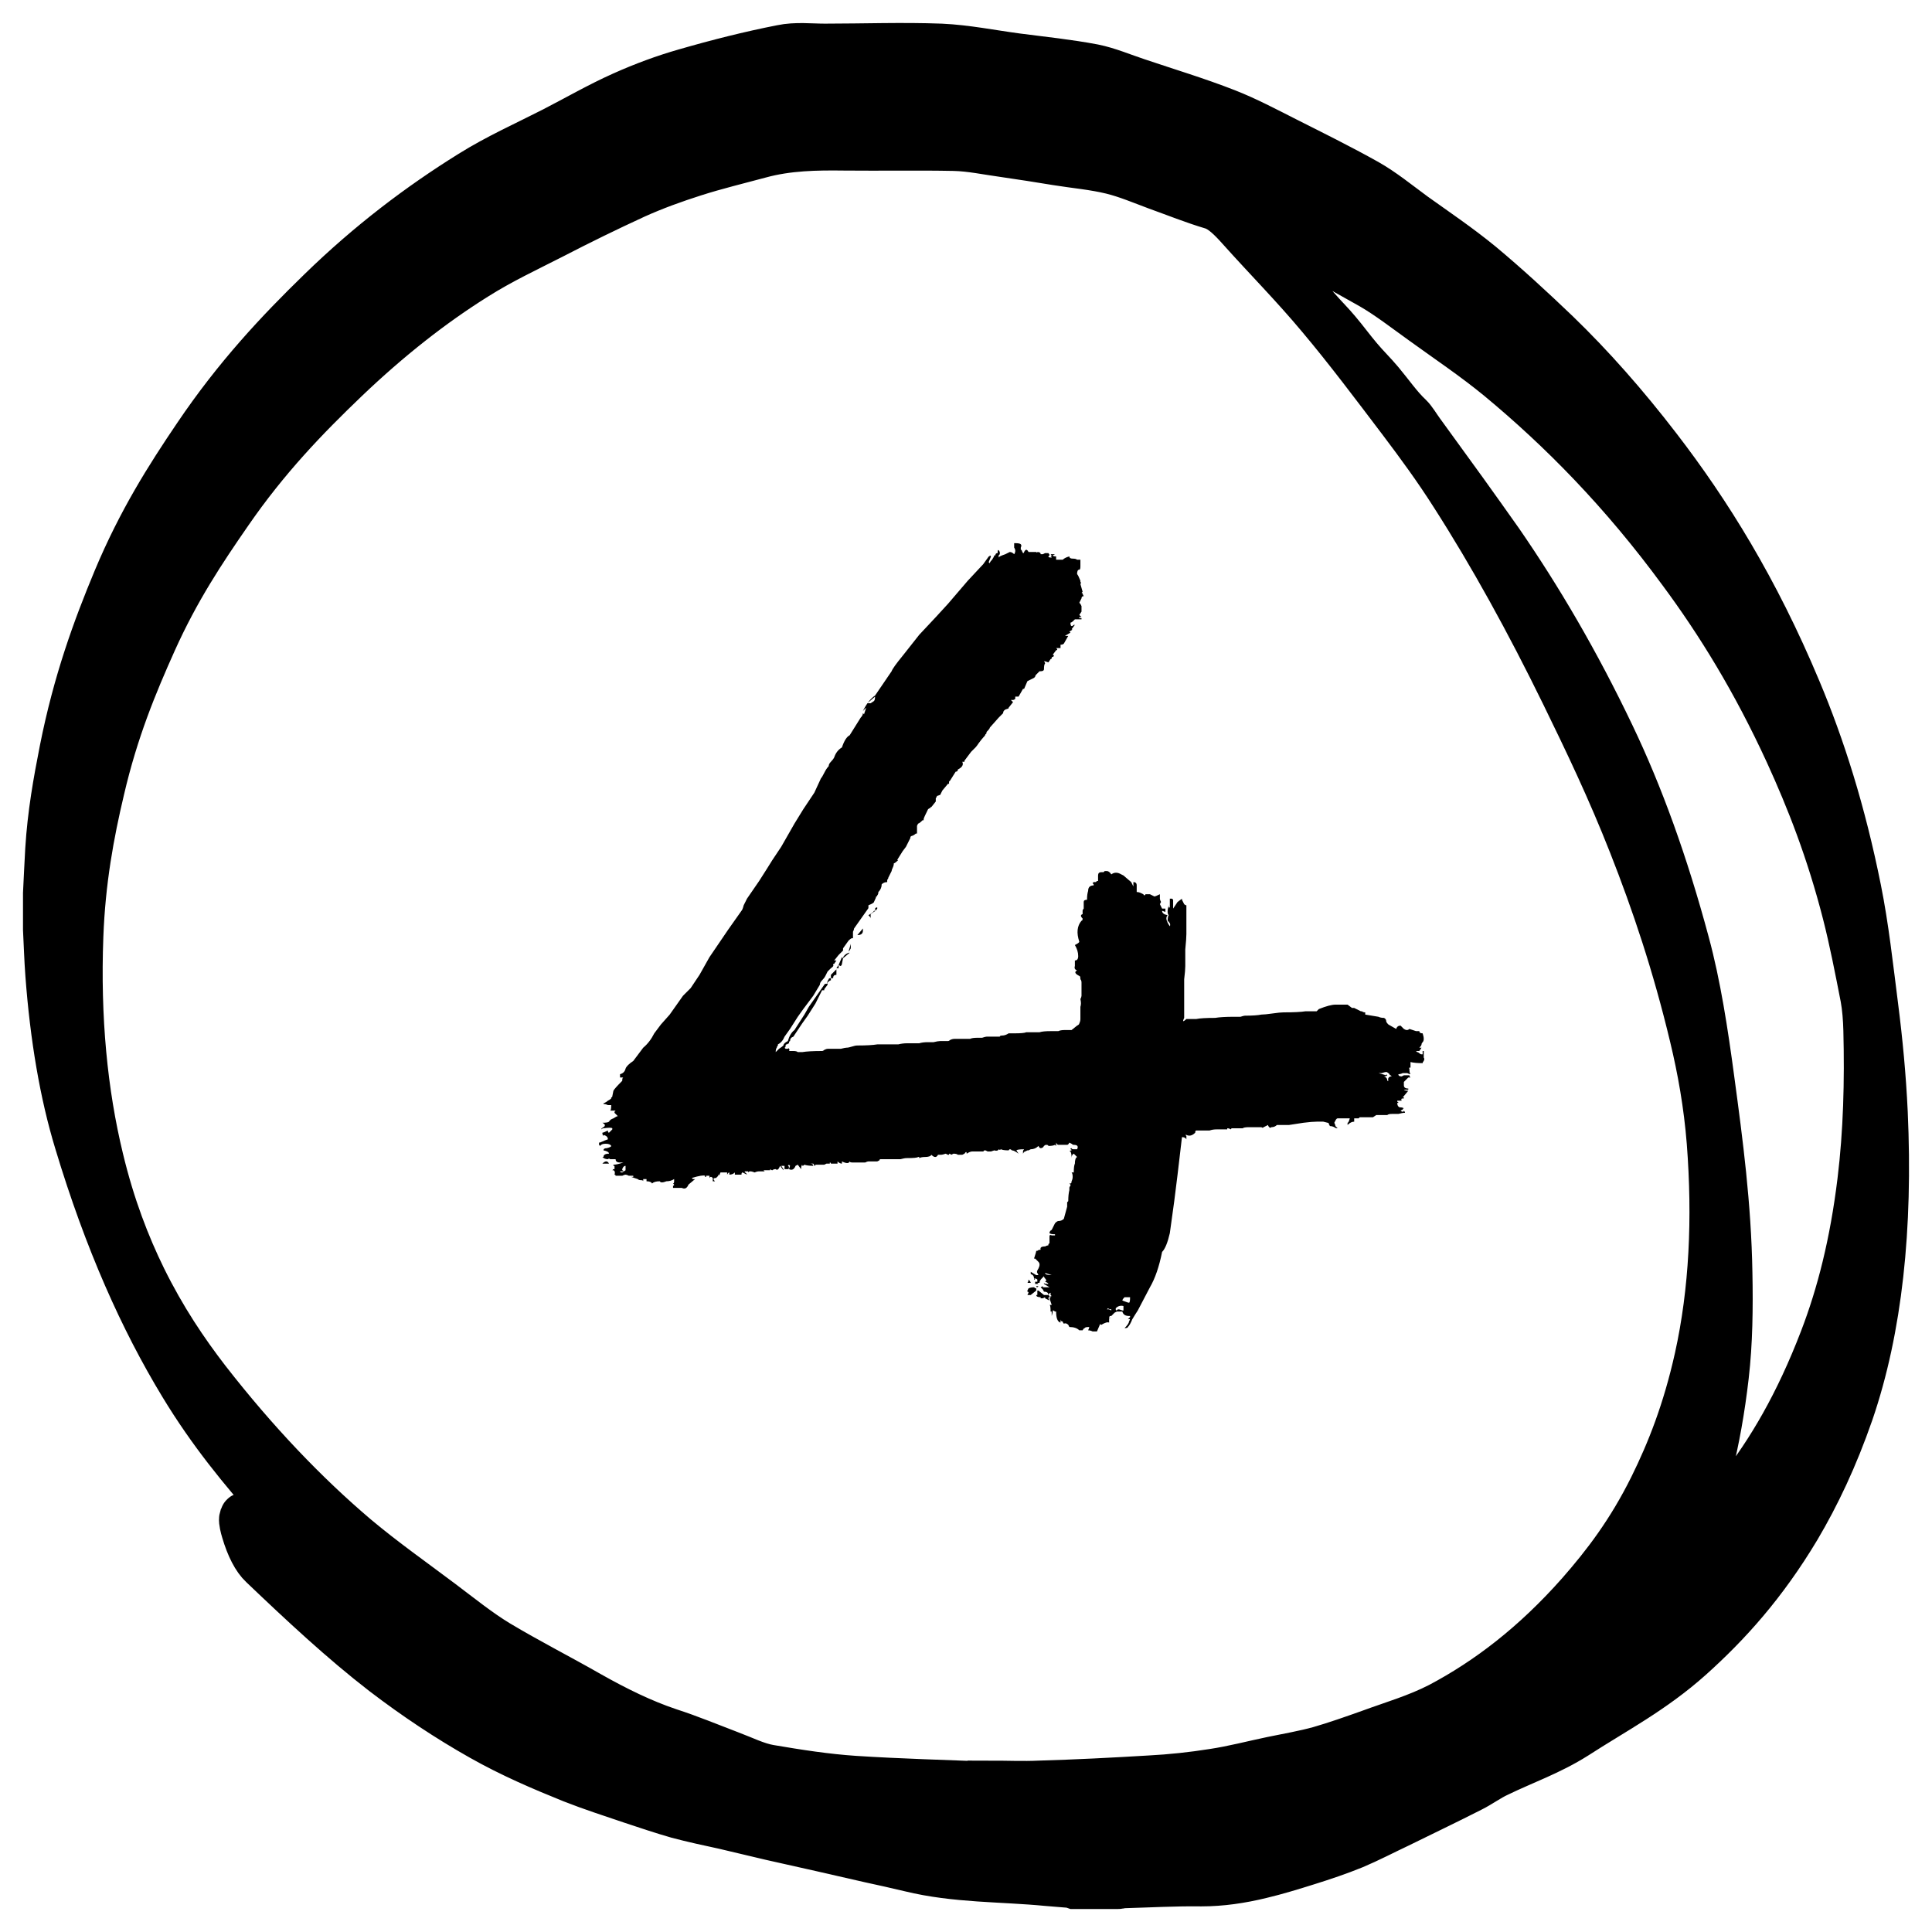
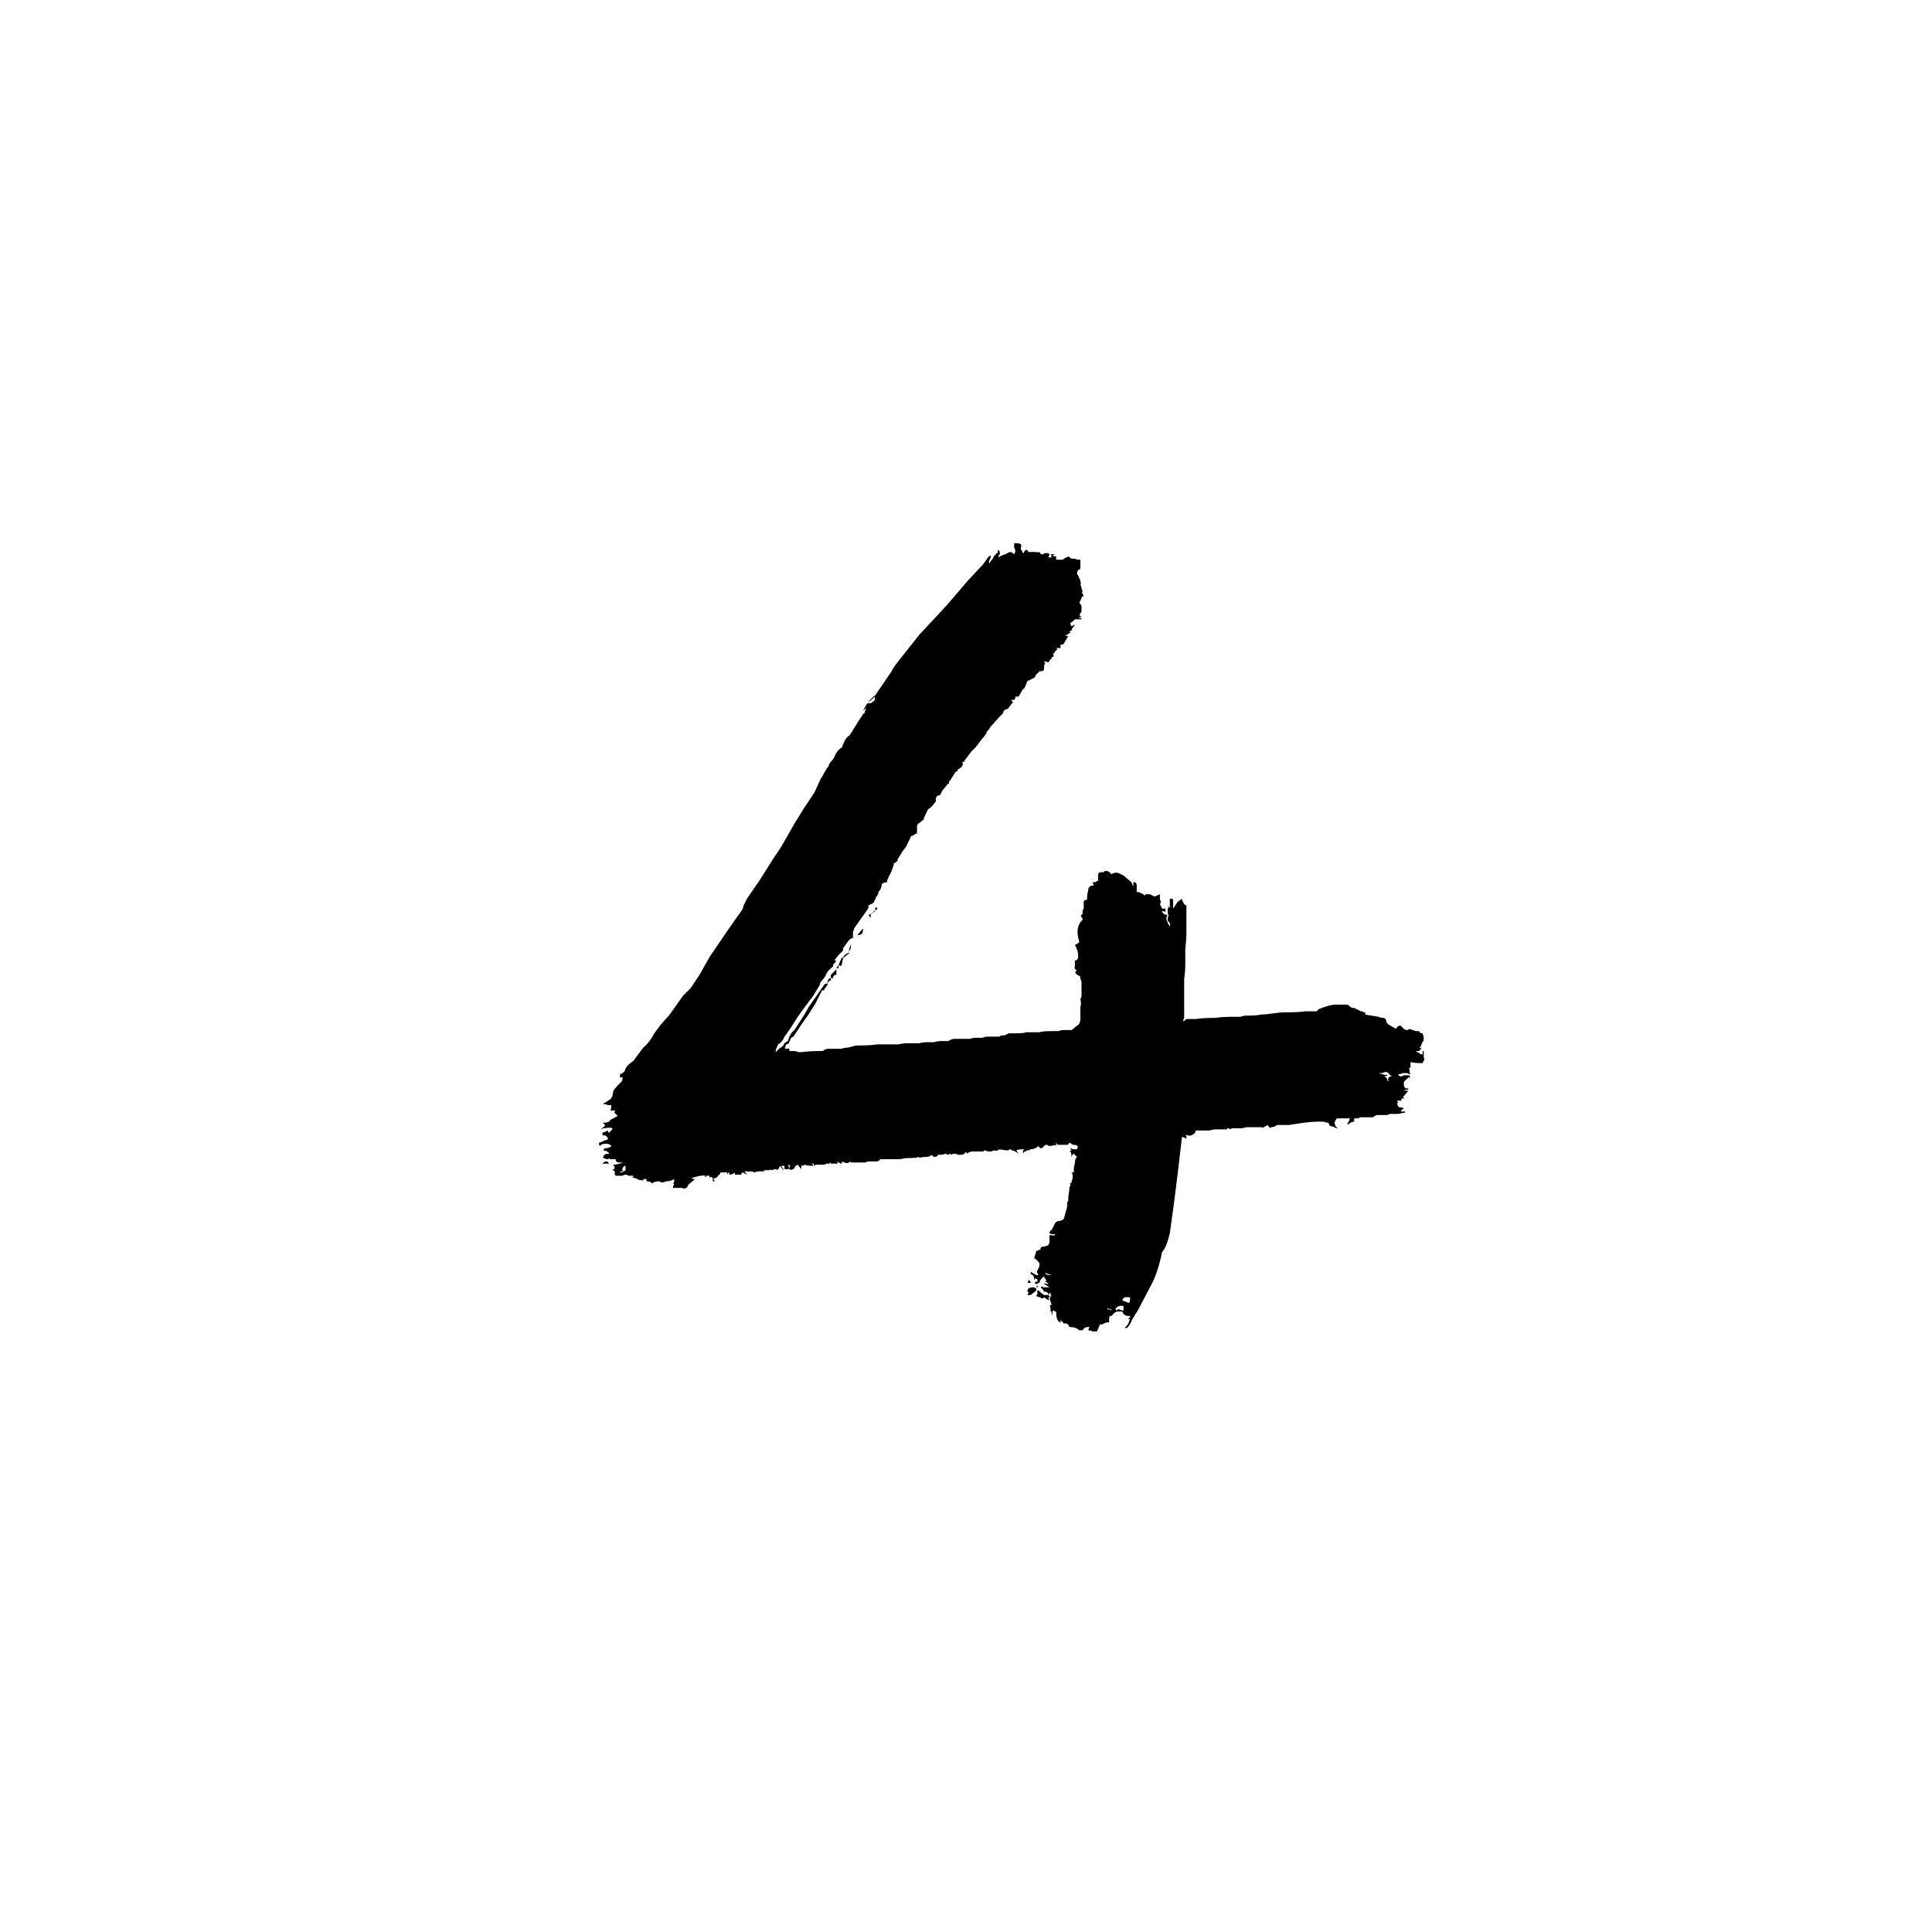
<svg xmlns="http://www.w3.org/2000/svg" width="42" height="42" viewBox="0 0 42 42" fill="none">
  <mask id="path-1-outside-1" maskUnits="userSpaceOnUse" x="0" y="0" width="42" height="42" fill="black">
    <rect fill="white" x="0" width="42" height="42" />
    <path d="M1.051 21.189C1.153 22.552 1.361 23.777 1.68 24.825C2.328 26.978 3.1 28.695 3.957 30.107C4.591 31.155 5.265 31.961 5.944 32.735C6.868 33.784 7.812 34.688 8.771 35.444C9.095 35.703 9.422 35.928 9.748 36.178C9.768 36.191 9.786 36.215 9.802 36.251C9.706 36.202 9.611 36.162 9.517 36.106C8.618 35.598 7.722 35.041 6.84 34.324C6.347 33.92 5.862 33.445 5.372 33.009C5.335 32.977 5.287 32.88 5.262 33.017C5.253 33.074 5.287 33.211 5.31 33.284C5.412 33.632 5.547 33.892 5.699 34.033C6.57 34.864 7.443 35.678 8.331 36.364C9.035 36.902 9.744 37.372 10.459 37.775C11.115 38.146 11.775 38.428 12.434 38.694C12.863 38.863 13.291 39 13.72 39.146C14.058 39.258 14.393 39.371 14.731 39.468C15.067 39.557 15.405 39.63 15.74 39.702L16.761 39.944L17.84 40.186L18.894 40.427C19.192 40.491 19.49 40.558 19.788 40.629C20.78 40.871 21.772 40.839 22.764 40.935C22.933 40.952 23.102 40.96 23.271 40.976C23.296 40.976 23.322 40.992 23.347 41H24.308C24.345 41 24.373 40.984 24.404 40.984C24.976 40.968 25.548 40.935 26.117 40.943C26.552 40.943 26.983 40.879 27.414 40.774C27.752 40.694 28.09 40.589 28.426 40.484C28.761 40.379 29.099 40.266 29.435 40.129C29.759 39.992 30.083 39.823 30.407 39.67C30.931 39.412 31.455 39.162 31.98 38.895C32.174 38.799 32.369 38.654 32.563 38.565C33.127 38.291 33.696 38.097 34.257 37.742C35.091 37.202 35.934 36.767 36.754 36.033C37.563 35.307 38.346 34.444 39.079 33.219C39.499 32.509 39.888 31.695 40.232 30.703C40.855 28.881 41.086 26.696 40.973 24.188C40.936 23.398 40.863 22.632 40.767 21.882C40.657 21.019 40.561 20.14 40.398 19.334C40.06 17.648 39.609 16.23 39.09 14.996C38.172 12.803 37.137 11.142 36.052 9.731C35.333 8.795 34.597 7.963 33.848 7.239C33.301 6.715 32.749 6.207 32.197 5.747C31.715 5.352 31.224 5.022 30.739 4.675C30.399 4.425 30.063 4.151 29.719 3.957C29.13 3.627 28.541 3.337 27.949 3.038C27.521 2.821 27.093 2.595 26.661 2.426C26.019 2.175 25.373 1.982 24.728 1.764C24.41 1.659 24.091 1.522 23.773 1.458C23.218 1.353 22.662 1.296 22.107 1.224C21.557 1.151 21.008 1.039 20.458 1.014C19.616 0.982 18.773 1.014 17.933 1.014C17.62 1.014 17.305 0.974 16.992 1.039C16.293 1.176 15.594 1.353 14.895 1.555C14.44 1.685 13.987 1.852 13.536 2.054C13.029 2.28 12.527 2.57 12.023 2.829C11.425 3.135 10.822 3.401 10.228 3.772C9.126 4.458 8.035 5.28 6.967 6.32C6.045 7.215 5.132 8.191 4.267 9.473C3.655 10.376 3.052 11.327 2.522 12.593C2.071 13.674 1.651 14.827 1.358 16.302C1.223 16.987 1.096 17.689 1.048 18.471C1.029 18.786 1.017 19.108 1 19.423V20.205C1.017 20.527 1.026 20.858 1.051 21.189ZM26.909 4.724C27.081 4.796 27.256 4.844 27.428 4.933C28.22 5.352 29.012 5.772 29.804 6.223C30.182 6.441 30.553 6.731 30.925 6.997C31.481 7.4 32.039 7.771 32.589 8.223C33.941 9.344 35.269 10.69 36.542 12.424C37.36 13.528 38.143 14.795 38.865 16.367C39.33 17.383 39.767 18.495 40.116 19.858C40.263 20.431 40.387 21.068 40.508 21.689C40.547 21.898 40.567 22.156 40.573 22.398C40.601 23.511 40.573 24.607 40.443 25.672C40.277 27.035 39.992 28.147 39.62 29.115C39.082 30.518 38.465 31.566 37.802 32.404C37.399 32.912 36.985 33.34 36.574 33.808C36.547 33.843 36.518 33.854 36.489 33.84C36.531 33.743 36.576 33.646 36.619 33.542C37.036 32.574 37.349 31.381 37.518 29.913C37.602 29.187 37.611 28.43 37.596 27.672C37.571 26.196 37.391 24.841 37.208 23.487C37.067 22.431 36.909 21.406 36.664 20.503C36.199 18.769 35.657 17.278 35.04 15.988C34.274 14.383 33.462 13.005 32.617 11.779C32.357 11.408 32.095 11.045 31.836 10.682L30.889 9.376C30.807 9.263 30.728 9.126 30.644 9.045C30.427 8.844 30.227 8.553 30.018 8.304C29.863 8.118 29.702 7.965 29.547 7.779C29.39 7.594 29.237 7.384 29.08 7.199C28.939 7.03 28.798 6.893 28.657 6.731L28.158 6.175C28.045 6.046 27.93 5.925 27.814 5.804C27.656 5.635 27.496 5.473 27.338 5.288C27.191 5.143 27.05 4.949 26.909 4.772L26.909 4.724ZM1.747 20.35C1.792 19.149 1.978 18.133 2.21 17.157C2.511 15.867 2.92 14.883 3.343 13.94C3.847 12.819 4.411 11.972 4.98 11.15C5.797 9.964 6.654 9.078 7.522 8.247C8.449 7.362 9.391 6.619 10.346 6.022C10.896 5.675 11.451 5.417 12.003 5.135C12.602 4.825 13.201 4.532 13.801 4.256C14.23 4.062 14.658 3.909 15.086 3.772C15.563 3.619 16.039 3.506 16.515 3.377C17.13 3.208 17.747 3.2 18.364 3.208C19.156 3.216 19.948 3.2 20.74 3.216C21.104 3.224 21.467 3.304 21.831 3.353C22.211 3.408 22.592 3.467 22.972 3.53C23.372 3.595 23.773 3.627 24.17 3.724C24.494 3.804 24.818 3.941 25.142 4.062C25.546 4.207 25.948 4.369 26.352 4.489C26.563 4.554 26.76 4.755 26.955 4.973C27.532 5.618 28.118 6.207 28.691 6.893C29.288 7.602 29.874 8.384 30.461 9.158C30.844 9.666 31.224 10.182 31.593 10.763C32.425 12.061 33.225 13.512 33.998 15.093C34.502 16.125 35.004 17.174 35.469 18.358C35.965 19.617 36.421 20.971 36.796 22.543C36.965 23.244 37.103 24.011 37.168 24.833C37.295 26.486 37.224 28.058 36.901 29.518C36.644 30.671 36.297 31.55 35.914 32.324C35.426 33.308 34.888 34.009 34.336 34.638C33.352 35.751 32.335 36.525 31.298 37.073C30.796 37.331 30.286 37.476 29.781 37.662C29.418 37.791 29.054 37.92 28.691 38.025C28.347 38.121 28 38.178 27.656 38.25C27.228 38.339 26.802 38.452 26.374 38.516C25.915 38.589 25.452 38.638 24.993 38.662C24.195 38.71 23.395 38.751 22.597 38.774C22.242 38.791 21.887 38.774 21.532 38.774V38.799C20.549 38.758 19.562 38.734 18.578 38.67C17.961 38.629 17.347 38.533 16.73 38.428C16.445 38.379 16.163 38.235 15.878 38.129C15.433 37.96 14.988 37.774 14.54 37.63C13.962 37.436 13.39 37.154 12.818 36.831C12.155 36.452 11.488 36.114 10.828 35.719C10.414 35.469 10.005 35.138 9.597 34.831C8.976 34.364 8.354 33.928 7.739 33.413C6.637 32.477 5.558 31.348 4.509 30.001C4.025 29.373 3.551 28.671 3.117 27.792C2.762 27.067 2.435 26.228 2.187 25.196C1.837 23.753 1.68 22.132 1.747 20.35H1.747Z" />
  </mask>
-   <path d="M1.051 21.189C1.153 22.552 1.361 23.777 1.68 24.825C2.328 26.978 3.1 28.695 3.957 30.107C4.591 31.155 5.265 31.961 5.944 32.735C6.868 33.784 7.812 34.688 8.771 35.444C9.095 35.703 9.422 35.928 9.748 36.178C9.768 36.191 9.786 36.215 9.802 36.251C9.706 36.202 9.611 36.162 9.517 36.106C8.618 35.598 7.722 35.041 6.84 34.324C6.347 33.92 5.862 33.445 5.372 33.009C5.335 32.977 5.287 32.88 5.262 33.017C5.253 33.074 5.287 33.211 5.31 33.284C5.412 33.632 5.547 33.892 5.699 34.033C6.57 34.864 7.443 35.678 8.331 36.364C9.035 36.902 9.744 37.372 10.459 37.775C11.115 38.146 11.775 38.428 12.434 38.694C12.863 38.863 13.291 39 13.72 39.146C14.058 39.258 14.393 39.371 14.731 39.468C15.067 39.557 15.405 39.63 15.74 39.702L16.761 39.944L17.84 40.186L18.894 40.427C19.192 40.491 19.49 40.558 19.788 40.629C20.78 40.871 21.772 40.839 22.764 40.935C22.933 40.952 23.102 40.96 23.271 40.976C23.296 40.976 23.322 40.992 23.347 41H24.308C24.345 41 24.373 40.984 24.404 40.984C24.976 40.968 25.548 40.935 26.117 40.943C26.552 40.943 26.983 40.879 27.414 40.774C27.752 40.694 28.09 40.589 28.426 40.484C28.761 40.379 29.099 40.266 29.435 40.129C29.759 39.992 30.083 39.823 30.407 39.67C30.931 39.412 31.455 39.162 31.98 38.895C32.174 38.799 32.369 38.654 32.563 38.565C33.127 38.291 33.696 38.097 34.257 37.742C35.091 37.202 35.934 36.767 36.754 36.033C37.563 35.307 38.346 34.444 39.079 33.219C39.499 32.509 39.888 31.695 40.232 30.703C40.855 28.881 41.086 26.696 40.973 24.188C40.936 23.398 40.863 22.632 40.767 21.882C40.657 21.019 40.561 20.14 40.398 19.334C40.06 17.648 39.609 16.23 39.09 14.996C38.172 12.803 37.137 11.142 36.052 9.731C35.333 8.795 34.597 7.963 33.848 7.239C33.301 6.715 32.749 6.207 32.197 5.747C31.715 5.352 31.224 5.022 30.739 4.675C30.399 4.425 30.063 4.151 29.719 3.957C29.13 3.627 28.541 3.337 27.949 3.038C27.521 2.821 27.093 2.595 26.661 2.426C26.019 2.175 25.373 1.982 24.728 1.764C24.41 1.659 24.091 1.522 23.773 1.458C23.218 1.353 22.662 1.296 22.107 1.224C21.557 1.151 21.008 1.039 20.458 1.014C19.616 0.982 18.773 1.014 17.933 1.014C17.62 1.014 17.305 0.974 16.992 1.039C16.293 1.176 15.594 1.353 14.895 1.555C14.44 1.685 13.987 1.852 13.536 2.054C13.029 2.28 12.527 2.57 12.023 2.829C11.425 3.135 10.822 3.401 10.228 3.772C9.126 4.458 8.035 5.28 6.967 6.32C6.045 7.215 5.132 8.191 4.267 9.473C3.655 10.376 3.052 11.327 2.522 12.593C2.071 13.674 1.651 14.827 1.358 16.302C1.223 16.987 1.096 17.689 1.048 18.471C1.029 18.786 1.017 19.108 1 19.423V20.205C1.017 20.527 1.026 20.858 1.051 21.189ZM26.909 4.724C27.081 4.796 27.256 4.844 27.428 4.933C28.22 5.352 29.012 5.772 29.804 6.223C30.182 6.441 30.553 6.731 30.925 6.997C31.481 7.4 32.039 7.771 32.589 8.223C33.941 9.344 35.269 10.69 36.542 12.424C37.36 13.528 38.143 14.795 38.865 16.367C39.33 17.383 39.767 18.495 40.116 19.858C40.263 20.431 40.387 21.068 40.508 21.689C40.547 21.898 40.567 22.156 40.573 22.398C40.601 23.511 40.573 24.607 40.443 25.672C40.277 27.035 39.992 28.147 39.62 29.115C39.082 30.518 38.465 31.566 37.802 32.404C37.399 32.912 36.985 33.34 36.574 33.808C36.547 33.843 36.518 33.854 36.489 33.84C36.531 33.743 36.576 33.646 36.619 33.542C37.036 32.574 37.349 31.381 37.518 29.913C37.602 29.187 37.611 28.43 37.596 27.672C37.571 26.196 37.391 24.841 37.208 23.487C37.067 22.431 36.909 21.406 36.664 20.503C36.199 18.769 35.657 17.278 35.04 15.988C34.274 14.383 33.462 13.005 32.617 11.779C32.357 11.408 32.095 11.045 31.836 10.682L30.889 9.376C30.807 9.263 30.728 9.126 30.644 9.045C30.427 8.844 30.227 8.553 30.018 8.304C29.863 8.118 29.702 7.965 29.547 7.779C29.39 7.594 29.237 7.384 29.08 7.199C28.939 7.03 28.798 6.893 28.657 6.731L28.158 6.175C28.045 6.046 27.93 5.925 27.814 5.804C27.656 5.635 27.496 5.473 27.338 5.288C27.191 5.143 27.05 4.949 26.909 4.772L26.909 4.724ZM1.747 20.35C1.792 19.149 1.978 18.133 2.21 17.157C2.511 15.867 2.92 14.883 3.343 13.94C3.847 12.819 4.411 11.972 4.98 11.15C5.797 9.964 6.654 9.078 7.522 8.247C8.449 7.362 9.391 6.619 10.346 6.022C10.896 5.675 11.451 5.417 12.003 5.135C12.602 4.825 13.201 4.532 13.801 4.256C14.23 4.062 14.658 3.909 15.086 3.772C15.563 3.619 16.039 3.506 16.515 3.377C17.13 3.208 17.747 3.2 18.364 3.208C19.156 3.216 19.948 3.2 20.74 3.216C21.104 3.224 21.467 3.304 21.831 3.353C22.211 3.408 22.592 3.467 22.972 3.53C23.372 3.595 23.773 3.627 24.17 3.724C24.494 3.804 24.818 3.941 25.142 4.062C25.546 4.207 25.948 4.369 26.352 4.489C26.563 4.554 26.76 4.755 26.955 4.973C27.532 5.618 28.118 6.207 28.691 6.893C29.288 7.602 29.874 8.384 30.461 9.158C30.844 9.666 31.224 10.182 31.593 10.763C32.425 12.061 33.225 13.512 33.998 15.093C34.502 16.125 35.004 17.174 35.469 18.358C35.965 19.617 36.421 20.971 36.796 22.543C36.965 23.244 37.103 24.011 37.168 24.833C37.295 26.486 37.224 28.058 36.901 29.518C36.644 30.671 36.297 31.55 35.914 32.324C35.426 33.308 34.888 34.009 34.336 34.638C33.352 35.751 32.335 36.525 31.298 37.073C30.796 37.331 30.286 37.476 29.781 37.662C29.418 37.791 29.054 37.92 28.691 38.025C28.347 38.121 28 38.178 27.656 38.25C27.228 38.339 26.802 38.452 26.374 38.516C25.915 38.589 25.452 38.638 24.993 38.662C24.195 38.71 23.395 38.751 22.597 38.774C22.242 38.791 21.887 38.774 21.532 38.774V38.799C20.549 38.758 19.562 38.734 18.578 38.67C17.961 38.629 17.347 38.533 16.73 38.428C16.445 38.379 16.163 38.235 15.878 38.129C15.433 37.96 14.988 37.774 14.54 37.63C13.962 37.436 13.39 37.154 12.818 36.831C12.155 36.452 11.488 36.114 10.828 35.719C10.414 35.469 10.005 35.138 9.597 34.831C8.976 34.364 8.354 33.928 7.739 33.413C6.637 32.477 5.558 31.348 4.509 30.001C4.025 29.373 3.551 28.671 3.117 27.792C2.762 27.067 2.435 26.228 2.187 25.196C1.837 23.753 1.68 22.132 1.747 20.35H1.747Z" fill="black" />
-   <path d="M1.051 21.189C1.153 22.552 1.361 23.777 1.68 24.825C2.328 26.978 3.1 28.695 3.957 30.107C4.591 31.155 5.265 31.961 5.944 32.735C6.868 33.784 7.812 34.688 8.771 35.444C9.095 35.703 9.422 35.928 9.748 36.178C9.768 36.191 9.786 36.215 9.802 36.251C9.706 36.202 9.611 36.162 9.517 36.106C8.618 35.598 7.722 35.041 6.84 34.324C6.347 33.92 5.862 33.445 5.372 33.009C5.335 32.977 5.287 32.88 5.262 33.017C5.253 33.074 5.287 33.211 5.31 33.284C5.412 33.632 5.547 33.892 5.699 34.033C6.57 34.864 7.443 35.678 8.331 36.364C9.035 36.902 9.744 37.372 10.459 37.775C11.115 38.146 11.775 38.428 12.434 38.694C12.863 38.863 13.291 39 13.72 39.146C14.058 39.258 14.393 39.371 14.731 39.468C15.067 39.557 15.405 39.63 15.74 39.702L16.761 39.944L17.84 40.186L18.894 40.427C19.192 40.491 19.49 40.558 19.788 40.629C20.78 40.871 21.772 40.839 22.764 40.935C22.933 40.952 23.102 40.96 23.271 40.976C23.296 40.976 23.322 40.992 23.347 41H24.308C24.345 41 24.373 40.984 24.404 40.984C24.976 40.968 25.548 40.935 26.117 40.943C26.552 40.943 26.983 40.879 27.414 40.774C27.752 40.694 28.09 40.589 28.426 40.484C28.761 40.379 29.099 40.266 29.435 40.129C29.759 39.992 30.083 39.823 30.407 39.67C30.931 39.412 31.455 39.162 31.98 38.895C32.174 38.799 32.369 38.654 32.563 38.565C33.127 38.291 33.696 38.097 34.257 37.742C35.091 37.202 35.934 36.767 36.754 36.033C37.563 35.307 38.346 34.444 39.079 33.219C39.499 32.509 39.888 31.695 40.232 30.703C40.855 28.881 41.086 26.696 40.973 24.188C40.936 23.398 40.863 22.632 40.767 21.882C40.657 21.019 40.561 20.14 40.398 19.334C40.06 17.648 39.609 16.23 39.09 14.996C38.172 12.803 37.137 11.142 36.052 9.731C35.333 8.795 34.597 7.963 33.848 7.239C33.301 6.715 32.749 6.207 32.197 5.747C31.715 5.352 31.224 5.022 30.739 4.675C30.399 4.425 30.063 4.151 29.719 3.957C29.13 3.627 28.541 3.337 27.949 3.038C27.521 2.821 27.093 2.595 26.661 2.426C26.019 2.175 25.373 1.982 24.728 1.764C24.41 1.659 24.091 1.522 23.773 1.458C23.218 1.353 22.662 1.296 22.107 1.224C21.557 1.151 21.008 1.039 20.458 1.014C19.616 0.982 18.773 1.014 17.933 1.014C17.62 1.014 17.305 0.974 16.992 1.039C16.293 1.176 15.594 1.353 14.895 1.555C14.44 1.685 13.987 1.852 13.536 2.054C13.029 2.28 12.527 2.57 12.023 2.829C11.425 3.135 10.822 3.401 10.228 3.772C9.126 4.458 8.035 5.28 6.967 6.32C6.045 7.215 5.132 8.191 4.267 9.473C3.655 10.376 3.052 11.327 2.522 12.593C2.071 13.674 1.651 14.827 1.358 16.302C1.223 16.987 1.096 17.689 1.048 18.471C1.029 18.786 1.017 19.108 1 19.423V20.205C1.017 20.527 1.026 20.858 1.051 21.189ZM26.909 4.724C27.081 4.796 27.256 4.844 27.428 4.933C28.22 5.352 29.012 5.772 29.804 6.223C30.182 6.441 30.553 6.731 30.925 6.997C31.481 7.4 32.039 7.771 32.589 8.223C33.941 9.344 35.269 10.69 36.542 12.424C37.36 13.528 38.143 14.795 38.865 16.367C39.33 17.383 39.767 18.495 40.116 19.858C40.263 20.431 40.387 21.068 40.508 21.689C40.547 21.898 40.567 22.156 40.573 22.398C40.601 23.511 40.573 24.607 40.443 25.672C40.277 27.035 39.992 28.147 39.62 29.115C39.082 30.518 38.465 31.566 37.802 32.404C37.399 32.912 36.985 33.34 36.574 33.808C36.547 33.843 36.518 33.854 36.489 33.84C36.531 33.743 36.576 33.646 36.619 33.542C37.036 32.574 37.349 31.381 37.518 29.913C37.602 29.187 37.611 28.43 37.596 27.672C37.571 26.196 37.391 24.841 37.208 23.487C37.067 22.431 36.909 21.406 36.664 20.503C36.199 18.769 35.657 17.278 35.04 15.988C34.274 14.383 33.462 13.005 32.617 11.779C32.357 11.408 32.095 11.045 31.836 10.682L30.889 9.376C30.807 9.263 30.728 9.126 30.644 9.045C30.427 8.844 30.227 8.553 30.018 8.304C29.863 8.118 29.702 7.965 29.547 7.779C29.39 7.594 29.237 7.384 29.08 7.199C28.939 7.03 28.798 6.893 28.657 6.731L28.158 6.175C28.045 6.046 27.93 5.925 27.814 5.804C27.656 5.635 27.496 5.473 27.338 5.288C27.191 5.143 27.05 4.949 26.909 4.772L26.909 4.724ZM1.747 20.35C1.792 19.149 1.978 18.133 2.21 17.157C2.511 15.867 2.92 14.883 3.343 13.94C3.847 12.819 4.411 11.972 4.98 11.15C5.797 9.964 6.654 9.078 7.522 8.247C8.449 7.362 9.391 6.619 10.346 6.022C10.896 5.675 11.451 5.417 12.003 5.135C12.602 4.825 13.201 4.532 13.801 4.256C14.23 4.062 14.658 3.909 15.086 3.772C15.563 3.619 16.039 3.506 16.515 3.377C17.13 3.208 17.747 3.2 18.364 3.208C19.156 3.216 19.948 3.2 20.74 3.216C21.104 3.224 21.467 3.304 21.831 3.353C22.211 3.408 22.592 3.467 22.972 3.53C23.372 3.595 23.773 3.627 24.17 3.724C24.494 3.804 24.818 3.941 25.142 4.062C25.546 4.207 25.948 4.369 26.352 4.489C26.563 4.554 26.76 4.755 26.955 4.973C27.532 5.618 28.118 6.207 28.691 6.893C29.288 7.602 29.874 8.384 30.461 9.158C30.844 9.666 31.224 10.182 31.593 10.763C32.425 12.061 33.225 13.512 33.998 15.093C34.502 16.125 35.004 17.174 35.469 18.358C35.965 19.617 36.421 20.971 36.796 22.543C36.965 23.244 37.103 24.011 37.168 24.833C37.295 26.486 37.224 28.058 36.901 29.518C36.644 30.671 36.297 31.55 35.914 32.324C35.426 33.308 34.888 34.009 34.336 34.638C33.352 35.751 32.335 36.525 31.298 37.073C30.796 37.331 30.286 37.476 29.781 37.662C29.418 37.791 29.054 37.92 28.691 38.025C28.347 38.121 28 38.178 27.656 38.25C27.228 38.339 26.802 38.452 26.374 38.516C25.915 38.589 25.452 38.638 24.993 38.662C24.195 38.71 23.395 38.751 22.597 38.774C22.242 38.791 21.887 38.774 21.532 38.774V38.799C20.549 38.758 19.562 38.734 18.578 38.67C17.961 38.629 17.347 38.533 16.73 38.428C16.445 38.379 16.163 38.235 15.878 38.129C15.433 37.96 14.988 37.774 14.54 37.63C13.962 37.436 13.39 37.154 12.818 36.831C12.155 36.452 11.488 36.114 10.828 35.719C10.414 35.469 10.005 35.138 9.597 34.831C8.976 34.364 8.354 33.928 7.739 33.413C6.637 32.477 5.558 31.348 4.509 30.001C4.025 29.373 3.551 28.671 3.117 27.792C2.762 27.067 2.435 26.228 2.187 25.196C1.837 23.753 1.68 22.132 1.747 20.35H1.747Z" stroke="black" mask="url(#path-1-outside-1)" />
  <path d="M22.815 28.2C22.783 28.2 22.783 28.224 22.815 28.272L22.719 28.224V28.2L22.671 28.224C22.655 28.224 22.639 28.224 22.623 28.224V28.2C22.559 28.2 22.527 28.184 22.527 28.152H22.551V28.056H22.575L22.695 28.152H22.791C22.791 28.104 22.759 28.08 22.695 28.08L22.671 28.032C22.655 28.016 22.639 28 22.623 27.984L22.671 27.96V27.984H22.815L22.695 27.912V27.888C22.695 27.904 22.727 27.912 22.791 27.912C22.791 27.896 22.767 27.88 22.719 27.864C22.751 27.848 22.751 27.824 22.719 27.792C22.703 27.776 22.695 27.76 22.695 27.744L22.647 27.792C22.615 27.824 22.599 27.856 22.599 27.888H22.551L22.575 27.912H22.503V27.864H22.551V27.816C22.535 27.8 22.511 27.792 22.479 27.792C22.479 27.744 22.455 27.712 22.407 27.696V27.648L22.527 27.72H22.575L22.551 27.672C22.535 27.656 22.543 27.624 22.575 27.576C22.607 27.512 22.607 27.464 22.575 27.432L22.503 27.36H22.479C22.511 27.264 22.527 27.208 22.527 27.192H22.551C22.567 27.176 22.591 27.168 22.623 27.168C22.607 27.12 22.639 27.096 22.719 27.096C22.751 27.08 22.775 27.072 22.791 27.072V27.048L22.815 27.024V26.88C22.815 26.848 22.831 26.84 22.863 26.856H22.935V26.832C22.871 26.832 22.831 26.824 22.815 26.808C22.815 26.776 22.831 26.752 22.863 26.736L22.935 26.592C22.967 26.56 22.991 26.544 23.007 26.544C23.055 26.544 23.095 26.528 23.127 26.496L23.199 26.232V26.136L23.223 26.112C23.223 26.016 23.231 25.936 23.247 25.872V25.824C23.247 25.808 23.255 25.792 23.271 25.776V25.752L23.247 25.728H23.271C23.287 25.728 23.295 25.712 23.295 25.68C23.311 25.648 23.319 25.616 23.319 25.584C23.319 25.536 23.311 25.504 23.295 25.488H23.343C23.343 25.392 23.351 25.328 23.367 25.296C23.367 25.216 23.383 25.168 23.415 25.152C23.367 25.104 23.343 25.08 23.343 25.08C23.311 25.096 23.295 25.128 23.295 25.176V25.152C23.295 25.104 23.287 25.064 23.271 25.032H23.247C23.263 25.016 23.279 25.008 23.295 25.008C23.295 24.992 23.287 24.984 23.271 24.984C23.271 24.968 23.279 24.96 23.295 24.96C23.295 24.976 23.311 24.984 23.343 24.984H23.415C23.447 24.92 23.423 24.888 23.343 24.888C23.327 24.888 23.311 24.88 23.295 24.864L23.247 24.84C23.231 24.872 23.215 24.888 23.199 24.888H23.007C22.991 24.888 22.975 24.872 22.959 24.84V24.912L22.935 24.888C22.903 24.904 22.855 24.912 22.791 24.912C22.791 24.896 22.775 24.888 22.743 24.888C22.727 24.888 22.711 24.896 22.695 24.912C22.679 24.944 22.655 24.96 22.623 24.96C22.607 24.96 22.591 24.944 22.575 24.912C22.527 24.96 22.471 24.984 22.407 24.984L22.359 25.008C22.343 25.008 22.335 25.008 22.335 25.008L22.287 25.032C22.271 25.032 22.255 25.048 22.239 25.08V25.104V25.032C22.239 25.016 22.247 25 22.263 24.984C22.167 24.984 22.111 24.992 22.095 25.008C22.095 25.008 22.111 25.032 22.143 25.08C22.079 25.032 22.031 25.008 21.999 25.008C21.967 24.976 21.943 24.976 21.927 25.008C21.847 25.008 21.791 25 21.759 24.984C21.743 25 21.727 25 21.711 24.984C21.695 25.016 21.663 25.024 21.615 25.008L21.543 25.032C21.527 25.032 21.503 25.032 21.471 25.032C21.439 25.016 21.423 25.008 21.423 25.008H21.399L21.375 25.032H21.135C21.103 25.032 21.063 25.048 21.015 25.08C21.015 25.032 20.999 25.032 20.967 25.08L20.919 25.104H20.823C20.807 25.088 20.775 25.08 20.727 25.08L20.679 25.104C20.647 25.072 20.631 25.072 20.631 25.104C20.615 25.104 20.607 25.104 20.607 25.104L20.559 25.08C20.511 25.096 20.479 25.104 20.463 25.104H20.391C20.359 25.168 20.311 25.168 20.247 25.104C20.231 25.136 20.183 25.152 20.103 25.152C20.055 25.152 20.015 25.16 19.983 25.176V25.152H19.959C19.943 25.168 19.863 25.176 19.719 25.176H19.695C19.679 25.176 19.639 25.184 19.575 25.2C19.527 25.2 19.487 25.2 19.455 25.2H19.311H19.143C19.127 25.2 19.119 25.208 19.119 25.224L19.071 25.248H18.879C18.863 25.248 18.839 25.256 18.807 25.272C18.775 25.272 18.743 25.272 18.711 25.272H18.543C18.495 25.272 18.471 25.264 18.471 25.248C18.455 25.296 18.399 25.296 18.303 25.248V25.296C18.271 25.296 18.239 25.28 18.207 25.248V25.296H18.063C18.063 25.28 18.055 25.272 18.039 25.272V25.296C18.023 25.296 17.999 25.296 17.967 25.296L17.919 25.32H17.727C17.727 25.336 17.719 25.344 17.703 25.344C17.703 25.328 17.695 25.312 17.679 25.296H17.607C17.655 25.296 17.679 25.312 17.679 25.344C17.599 25.344 17.535 25.336 17.487 25.32C17.455 25.352 17.439 25.352 17.439 25.32C17.423 25.336 17.415 25.368 17.415 25.416L17.343 25.32L17.295 25.344C17.263 25.424 17.215 25.448 17.151 25.416L17.175 25.344L17.151 25.32L17.127 25.344C17.143 25.344 17.151 25.36 17.151 25.392C17.151 25.408 17.143 25.416 17.127 25.416C17.095 25.416 17.071 25.416 17.055 25.416C17.055 25.416 17.055 25.392 17.055 25.344H16.983L17.031 25.416V25.44L16.959 25.344C16.927 25.424 16.895 25.448 16.863 25.416C16.831 25.416 16.807 25.424 16.791 25.44C16.775 25.44 16.759 25.432 16.743 25.416V25.44H16.551C16.567 25.44 16.583 25.44 16.599 25.44L16.623 25.464H16.503C16.471 25.464 16.439 25.472 16.407 25.488C16.327 25.456 16.279 25.456 16.263 25.488V25.464H16.191V25.488C16.207 25.488 16.223 25.504 16.239 25.536L16.191 25.512L16.143 25.488C16.127 25.488 16.119 25.504 16.119 25.536H15.975V25.488C15.943 25.52 15.903 25.536 15.855 25.536V25.488C15.839 25.488 15.823 25.504 15.807 25.536V25.488H15.663C15.647 25.52 15.639 25.544 15.639 25.56C15.639 25.544 15.631 25.536 15.615 25.536V25.56L15.567 25.608C15.503 25.608 15.495 25.632 15.543 25.68H15.495V25.608C15.463 25.576 15.439 25.576 15.423 25.608V25.56H15.351V25.584H15.327V25.56C15.295 25.544 15.199 25.56 15.039 25.608L15.063 25.632C15.079 25.632 15.095 25.632 15.111 25.632L14.967 25.752C14.935 25.832 14.887 25.856 14.823 25.824H14.631V25.776C14.647 25.776 14.655 25.768 14.655 25.752L14.631 25.728C14.647 25.728 14.655 25.712 14.655 25.68V25.632C14.607 25.664 14.551 25.68 14.487 25.68C14.407 25.712 14.359 25.712 14.343 25.68C14.263 25.68 14.207 25.696 14.175 25.728C14.159 25.696 14.119 25.68 14.055 25.68V25.632H13.983V25.68C13.983 25.664 13.967 25.656 13.935 25.656C13.903 25.656 13.879 25.648 13.863 25.632L13.719 25.584H13.767V25.56C13.735 25.56 13.703 25.56 13.671 25.56C13.639 25.544 13.615 25.536 13.599 25.536C13.583 25.536 13.559 25.544 13.527 25.56C13.511 25.56 13.495 25.56 13.479 25.56H13.383C13.383 25.544 13.375 25.536 13.359 25.536C13.375 25.488 13.367 25.456 13.335 25.44H13.311L13.335 25.416H13.359V25.344H13.335V25.32C13.383 25.32 13.455 25.304 13.551 25.272H13.479C13.415 25.272 13.383 25.248 13.383 25.2H13.263C13.247 25.184 13.231 25.184 13.215 25.2C13.167 25.2 13.127 25.184 13.095 25.152H13.119C13.119 25.104 13.159 25.08 13.239 25.08C13.239 25.048 13.199 25.024 13.119 25.008C13.119 24.976 13.143 24.96 13.191 24.96C13.255 24.944 13.287 24.928 13.287 24.912C13.271 24.88 13.231 24.864 13.167 24.864C13.103 24.864 13.063 24.88 13.047 24.912L13.023 24.888V24.84C13.039 24.84 13.063 24.832 13.095 24.816C13.127 24.8 13.167 24.784 13.215 24.768C13.215 24.72 13.183 24.688 13.119 24.672V24.696C13.103 24.68 13.095 24.656 13.095 24.624C13.111 24.624 13.151 24.608 13.215 24.576C13.215 24.608 13.223 24.624 13.239 24.624L13.311 24.552V24.528C13.295 24.512 13.231 24.512 13.119 24.528C13.103 24.528 13.087 24.536 13.071 24.552C13.071 24.536 13.087 24.52 13.119 24.504C13.167 24.472 13.159 24.44 13.095 24.408C13.175 24.408 13.223 24.4 13.239 24.384C13.255 24.352 13.287 24.328 13.335 24.312C13.383 24.28 13.415 24.264 13.431 24.264L13.359 24.192V24.168L13.383 24.144H13.263C13.279 24.144 13.287 24.104 13.287 24.024C13.271 24.024 13.247 24.024 13.215 24.024C13.183 24.008 13.151 24 13.119 24C13.119 23.984 13.127 23.976 13.143 23.976C13.175 23.96 13.199 23.944 13.215 23.928C13.247 23.912 13.271 23.896 13.287 23.88C13.287 23.864 13.287 23.856 13.287 23.856C13.303 23.856 13.311 23.848 13.311 23.832L13.335 23.712C13.351 23.68 13.415 23.608 13.527 23.496C13.527 23.448 13.535 23.424 13.551 23.424H13.479V23.352C13.543 23.336 13.583 23.296 13.599 23.232C13.615 23.184 13.671 23.128 13.767 23.064L13.983 22.776C14.079 22.696 14.159 22.592 14.223 22.464L14.367 22.272L14.559 22.056L14.847 21.648L15.015 21.48L15.207 21.192L15.423 20.808L15.831 20.208L16.119 19.8C16.135 19.784 16.151 19.744 16.167 19.68C16.199 19.616 16.223 19.568 16.239 19.536L16.503 19.152L16.671 18.888L16.791 18.696L16.983 18.408L17.271 17.904L17.463 17.592L17.703 17.232C17.783 17.056 17.831 16.952 17.847 16.92C17.863 16.904 17.887 16.864 17.919 16.8C17.951 16.736 17.983 16.688 18.015 16.656C18.015 16.624 18.031 16.592 18.063 16.56C18.095 16.528 18.119 16.496 18.135 16.464C18.167 16.368 18.223 16.296 18.303 16.248C18.351 16.104 18.407 16.016 18.471 15.984L18.711 15.6C18.743 15.568 18.759 15.536 18.759 15.504L18.783 15.528L18.831 15.384L18.759 15.456C18.839 15.296 18.927 15.184 19.023 15.12L19.383 14.592C19.399 14.544 19.479 14.432 19.623 14.256L19.983 13.8L20.343 13.416L20.607 13.128L21.039 12.624L21.375 12.264L21.495 12.096C21.511 12.096 21.519 12.088 21.519 12.072L21.543 12.096L21.495 12.216C21.495 12.232 21.503 12.24 21.519 12.24C21.519 12.224 21.535 12.2 21.567 12.168C21.599 12.12 21.615 12.088 21.615 12.072H21.639C21.639 12.04 21.655 12.024 21.687 12.024C21.687 11.944 21.703 11.936 21.735 12V12.048L21.711 12.072C21.711 12.088 21.711 12.104 21.711 12.12L21.735 12.096C21.767 12.08 21.807 12.064 21.855 12.048L21.951 12C21.983 12 22.015 12.016 22.047 12.048C22.079 12 22.079 11.952 22.047 11.904V11.808H22.071C22.135 11.808 22.175 11.816 22.191 11.832C22.207 11.848 22.207 11.872 22.191 11.904V11.952C22.207 11.952 22.215 11.96 22.215 11.976L22.239 12.024C22.255 12.024 22.263 12.016 22.263 12C22.295 11.936 22.327 11.936 22.359 12H22.527C22.543 12.016 22.551 12.016 22.551 12C22.599 12 22.623 12.016 22.623 12.048C22.639 12.048 22.655 12.048 22.671 12.048L22.719 12.024H22.791C22.807 12.04 22.815 12.056 22.815 12.072L22.791 12.096C22.791 12.112 22.807 12.12 22.839 12.12H22.863C22.863 12.104 22.855 12.096 22.839 12.096L22.863 12.072L22.839 12.048H22.935L22.887 12.072C22.887 12.088 22.911 12.096 22.959 12.096V12.168H23.103C23.135 12.136 23.183 12.112 23.247 12.096C23.247 12.128 23.271 12.144 23.319 12.144C23.367 12.144 23.399 12.152 23.415 12.168H23.487V12.312C23.487 12.36 23.479 12.384 23.463 12.384C23.431 12.384 23.415 12.416 23.415 12.48C23.431 12.496 23.455 12.544 23.487 12.624V12.648C23.503 12.664 23.503 12.68 23.487 12.696L23.535 12.864L23.511 12.888C23.527 12.888 23.535 12.896 23.535 12.912L23.559 12.96C23.527 12.96 23.511 12.976 23.511 13.008L23.463 13.104L23.487 13.128L23.511 13.176V13.296L23.463 13.368L23.511 13.416H23.463V13.44H23.511V13.464H23.367L23.343 13.488C23.311 13.52 23.287 13.536 23.271 13.536C23.271 13.616 23.295 13.632 23.343 13.584H23.367L23.295 13.68C23.327 13.68 23.311 13.696 23.247 13.728L23.271 13.752L23.151 13.824H23.223L23.127 13.992C23.111 14.008 23.087 14.016 23.055 14.016V14.088H22.959L22.983 14.112C22.983 14.128 22.975 14.136 22.959 14.136L22.887 14.232C22.919 14.248 22.919 14.264 22.887 14.28C22.871 14.28 22.863 14.288 22.863 14.304C22.863 14.32 22.855 14.328 22.839 14.328L22.791 14.4L22.719 14.376H22.695C22.711 14.392 22.719 14.408 22.719 14.424C22.703 14.44 22.695 14.48 22.695 14.544C22.695 14.576 22.671 14.592 22.623 14.592H22.599L22.551 14.64L22.527 14.664C22.511 14.68 22.503 14.696 22.503 14.712L22.479 14.736L22.335 14.808L22.263 14.976H22.239L22.143 15.144H22.071V15.192C22.055 15.208 22.039 15.216 22.023 15.216H21.975L22.023 15.264L21.927 15.384C21.927 15.4 21.919 15.408 21.903 15.408C21.839 15.424 21.807 15.456 21.807 15.504L21.711 15.6L21.519 15.816C21.519 15.832 21.495 15.864 21.447 15.912C21.447 15.944 21.439 15.96 21.423 15.96C21.423 15.976 21.407 16 21.375 16.032C21.359 16.048 21.327 16.088 21.279 16.152C21.247 16.2 21.223 16.232 21.207 16.248L21.111 16.344L20.967 16.536V16.56H20.919C20.951 16.624 20.919 16.68 20.823 16.728C20.823 16.76 20.807 16.776 20.775 16.776L20.655 16.968L20.631 16.992V17.04H20.607L20.487 17.184L20.439 17.28L20.367 17.304C20.367 17.32 20.359 17.336 20.343 17.352C20.343 17.368 20.343 17.392 20.343 17.424L20.247 17.544C20.231 17.544 20.223 17.552 20.223 17.568C20.207 17.568 20.191 17.576 20.175 17.592C20.111 17.72 20.079 17.792 20.079 17.808V17.832H20.055C20.007 17.88 19.975 17.904 19.959 17.904L19.935 17.952C19.935 17.984 19.935 18.008 19.935 18.024V18.12H19.911C19.895 18.136 19.871 18.152 19.839 18.168C19.823 18.168 19.807 18.176 19.791 18.192C19.791 18.192 19.791 18.2 19.791 18.216L19.695 18.408L19.623 18.504L19.503 18.696H19.527C19.479 18.744 19.447 18.768 19.431 18.768C19.431 18.8 19.423 18.832 19.407 18.864C19.391 18.896 19.383 18.92 19.383 18.936L19.311 19.08C19.311 19.096 19.303 19.112 19.287 19.128C19.287 19.144 19.287 19.16 19.287 19.176C19.239 19.176 19.199 19.192 19.167 19.224C19.167 19.288 19.143 19.344 19.095 19.392C19.095 19.424 19.087 19.448 19.071 19.464C19.071 19.48 19.063 19.488 19.047 19.488C19.047 19.504 19.031 19.544 18.999 19.608C18.999 19.624 18.959 19.648 18.879 19.68V19.728C18.879 19.744 18.871 19.76 18.855 19.776L18.567 20.184C18.567 20.2 18.559 20.224 18.543 20.256C18.543 20.288 18.543 20.312 18.543 20.328V20.352V20.4H18.567H18.543C18.527 20.384 18.495 20.4 18.447 20.448L18.327 20.616V20.664L18.231 20.76L18.135 20.88H18.183L18.135 20.952C18.119 20.952 18.111 20.96 18.111 20.976C18.127 20.992 18.111 21.016 18.063 21.048L18.015 21.096L17.991 21.12L17.943 21.216C17.927 21.248 17.903 21.28 17.871 21.312C17.839 21.344 17.823 21.376 17.823 21.408L17.679 21.648L17.463 21.936L17.343 22.104L17.175 22.368L17.055 22.536C17.023 22.616 16.975 22.672 16.911 22.704V22.728C16.895 22.744 16.887 22.76 16.887 22.776C16.871 22.792 16.863 22.824 16.863 22.872C16.879 22.856 16.903 22.832 16.935 22.8C16.983 22.768 17.015 22.744 17.031 22.728C17.031 22.696 17.063 22.664 17.127 22.632C17.159 22.52 17.207 22.44 17.271 22.392L17.487 22.056L17.583 21.888L17.919 21.408C17.919 21.392 17.943 21.384 17.991 21.384V21.408L17.919 21.504V21.528H17.871L17.727 21.816L17.559 22.08L17.439 22.248L17.247 22.536C17.199 22.552 17.175 22.584 17.175 22.632C17.159 22.632 17.151 22.648 17.151 22.68L17.103 22.704C17.087 22.704 17.079 22.712 17.079 22.728C17.079 22.76 17.071 22.776 17.055 22.776L17.079 22.8C17.095 22.8 17.111 22.8 17.127 22.8C17.143 22.784 17.151 22.784 17.151 22.8C17.167 22.816 17.167 22.832 17.151 22.848H17.247C17.295 22.848 17.327 22.856 17.343 22.872H17.439C17.535 22.856 17.679 22.848 17.871 22.848C17.887 22.848 17.903 22.84 17.919 22.824C17.951 22.808 17.975 22.8 17.991 22.8H18.135C18.167 22.8 18.215 22.8 18.279 22.8C18.343 22.784 18.383 22.776 18.399 22.776C18.431 22.776 18.471 22.768 18.519 22.752C18.567 22.736 18.607 22.728 18.639 22.728C18.831 22.728 18.975 22.72 19.071 22.704H19.527C19.591 22.688 19.655 22.68 19.719 22.68H19.983C20.031 22.664 20.095 22.656 20.175 22.656C20.191 22.656 20.231 22.656 20.295 22.656C20.359 22.64 20.407 22.632 20.439 22.632H20.607C20.623 22.632 20.639 22.624 20.655 22.608C20.687 22.592 20.719 22.584 20.751 22.584H21.087C21.119 22.568 21.175 22.56 21.255 22.56C21.287 22.56 21.319 22.56 21.351 22.56C21.399 22.544 21.431 22.536 21.447 22.536H21.735C21.735 22.52 21.751 22.512 21.783 22.512C21.831 22.512 21.879 22.496 21.927 22.464H21.975H22.047C22.191 22.464 22.279 22.456 22.311 22.44H22.599C22.647 22.424 22.727 22.416 22.839 22.416H23.007C23.039 22.4 23.087 22.392 23.151 22.392H23.295L23.415 22.296C23.447 22.28 23.463 22.264 23.463 22.248C23.479 22.216 23.487 22.184 23.487 22.152V21.888C23.503 21.84 23.503 21.784 23.487 21.72C23.503 21.688 23.511 21.664 23.511 21.648V21.36C23.511 21.328 23.503 21.304 23.487 21.288C23.487 21.24 23.479 21.216 23.463 21.216C23.367 21.168 23.351 21.128 23.415 21.096C23.367 21.08 23.351 21.048 23.367 21V20.88C23.415 20.88 23.439 20.848 23.439 20.784C23.439 20.704 23.415 20.624 23.367 20.544C23.431 20.512 23.463 20.488 23.463 20.472C23.399 20.28 23.415 20.128 23.511 20.016C23.527 20.016 23.535 20 23.535 19.968C23.487 19.92 23.487 19.888 23.535 19.872V19.8C23.535 19.784 23.543 19.768 23.559 19.752V19.608C23.559 19.576 23.583 19.56 23.631 19.56C23.631 19.48 23.639 19.416 23.655 19.368C23.655 19.288 23.695 19.248 23.775 19.248V19.224L23.751 19.2L23.775 19.176H23.823L23.847 19.152H23.871V19.032C23.871 18.984 23.895 18.96 23.943 18.96C23.959 18.96 23.975 18.96 23.991 18.96L24.015 18.936H24.063C24.095 18.936 24.127 18.96 24.159 19.008C24.223 18.96 24.295 18.96 24.375 19.008L24.423 19.032L24.591 19.176L24.639 19.272V19.176C24.687 19.176 24.711 19.2 24.711 19.248V19.392C24.743 19.392 24.775 19.4 24.807 19.416L24.855 19.44C24.871 19.472 24.887 19.472 24.903 19.44H24.999L25.095 19.488C25.111 19.488 25.151 19.472 25.215 19.44V19.536C25.215 19.552 25.223 19.576 25.239 19.608L25.215 19.656L25.263 19.752H25.335V19.824L25.263 19.8C25.263 19.848 25.303 19.88 25.383 19.896C25.335 19.944 25.351 20.024 25.431 20.136C25.447 20.104 25.439 20.072 25.407 20.04V20.016L25.383 20.04C25.383 19.96 25.391 19.912 25.407 19.896C25.375 19.864 25.375 19.792 25.407 19.68V19.728H25.431V19.536H25.479L25.503 19.56V19.752L25.599 19.608L25.695 19.536V19.56L25.743 19.656C25.759 19.672 25.775 19.68 25.791 19.68V20.304C25.791 20.368 25.783 20.48 25.767 20.64C25.767 20.8 25.767 20.92 25.767 21C25.767 21.064 25.759 21.16 25.743 21.288C25.743 21.416 25.743 21.52 25.743 21.6V22.128C25.727 22.16 25.719 22.184 25.719 22.2C25.735 22.2 25.759 22.184 25.791 22.152H26.007C26.087 22.136 26.223 22.128 26.415 22.128C26.511 22.112 26.647 22.104 26.823 22.104C26.871 22.104 26.919 22.104 26.967 22.104C27.015 22.088 27.047 22.08 27.063 22.08C27.223 22.08 27.343 22.072 27.423 22.056C27.471 22.056 27.551 22.048 27.663 22.032C27.775 22.016 27.855 22.008 27.903 22.008C28.127 22.008 28.287 22 28.383 21.984H28.623L28.671 21.936C28.831 21.872 28.951 21.84 29.031 21.84H29.295L29.391 21.912H29.439L29.583 21.984H29.607C29.623 22 29.647 22.008 29.679 22.008V22.056L29.967 22.104C29.999 22.12 30.039 22.128 30.087 22.128C30.119 22.144 30.135 22.168 30.135 22.2C30.135 22.216 30.151 22.24 30.183 22.272L30.351 22.368C30.367 22.32 30.399 22.296 30.447 22.296L30.519 22.368C30.567 22.4 30.607 22.4 30.639 22.368L30.783 22.416H30.855C30.855 22.448 30.879 22.464 30.927 22.464C30.959 22.56 30.959 22.624 30.927 22.656C30.911 22.672 30.903 22.688 30.903 22.704C30.903 22.72 30.887 22.744 30.855 22.776H30.903L30.855 22.848H30.783L30.807 22.872C30.823 22.872 30.839 22.88 30.855 22.896C30.871 22.912 30.887 22.92 30.903 22.92H30.927V22.848H30.951V22.992C30.967 23.008 30.967 23.032 30.951 23.064C30.935 23.08 30.927 23.096 30.927 23.112C30.815 23.112 30.727 23.104 30.663 23.088V23.208C30.631 23.208 30.623 23.216 30.639 23.232C30.639 23.296 30.647 23.336 30.663 23.352C30.647 23.352 30.623 23.344 30.591 23.328H30.519H30.495C30.463 23.344 30.431 23.352 30.399 23.352C30.399 23.384 30.423 23.4 30.471 23.4L30.519 23.376C30.551 23.376 30.583 23.376 30.615 23.376H30.639C30.639 23.392 30.647 23.408 30.663 23.424H30.615L30.519 23.52V23.592C30.519 23.64 30.551 23.664 30.615 23.664V23.688H30.519C30.535 23.704 30.567 23.712 30.615 23.712L30.495 23.856H30.519V23.88H30.495C30.463 23.88 30.455 23.896 30.471 23.928H30.375C30.375 23.944 30.375 23.952 30.375 23.952C30.391 23.952 30.399 23.96 30.399 23.976H30.375C30.375 24.024 30.391 24.056 30.423 24.072C30.471 24.072 30.503 24.08 30.519 24.096C30.503 24.096 30.495 24.104 30.495 24.12L30.447 24.144C30.463 24.16 30.479 24.168 30.495 24.168C30.511 24.168 30.519 24.16 30.519 24.144C30.535 24.16 30.543 24.176 30.543 24.192H30.519C30.503 24.192 30.463 24.2 30.399 24.216C30.351 24.216 30.303 24.216 30.255 24.216C30.207 24.216 30.175 24.224 30.159 24.24H29.919L29.847 24.288H29.583H29.559L29.535 24.312H29.439V24.384C29.391 24.384 29.343 24.408 29.295 24.456V24.408C29.311 24.408 29.327 24.376 29.343 24.312H29.079C29.063 24.312 29.047 24.328 29.031 24.36L29.007 24.408C29.023 24.44 29.031 24.464 29.031 24.48L29.079 24.528C29.047 24.528 29.023 24.52 29.007 24.504C28.975 24.488 28.943 24.48 28.911 24.48L28.887 24.432C28.887 24.416 28.879 24.408 28.863 24.408L28.767 24.384H28.623C28.559 24.384 28.463 24.392 28.335 24.408C28.223 24.424 28.119 24.44 28.023 24.456C27.927 24.456 27.839 24.456 27.759 24.456C27.727 24.488 27.687 24.504 27.639 24.504C27.623 24.52 27.607 24.52 27.591 24.504C27.575 24.488 27.567 24.472 27.567 24.456L27.471 24.504C27.455 24.52 27.439 24.52 27.423 24.504H27.159C27.079 24.504 27.031 24.512 27.015 24.528H26.775L26.751 24.552C26.735 24.536 26.711 24.528 26.679 24.528V24.552H26.439C26.391 24.552 26.343 24.56 26.295 24.576H26.007C25.991 24.576 25.983 24.592 25.983 24.624C25.919 24.688 25.855 24.704 25.791 24.672H25.767L25.791 24.696V24.72V24.768C25.775 24.736 25.743 24.72 25.695 24.72L25.599 25.536L25.527 26.112L25.431 26.808C25.383 27.016 25.327 27.152 25.263 27.216C25.199 27.536 25.111 27.792 24.999 27.984L24.735 28.488C24.703 28.536 24.663 28.6 24.615 28.68C24.583 28.76 24.551 28.816 24.519 28.848C24.519 28.864 24.495 28.872 24.447 28.872C24.511 28.808 24.543 28.76 24.543 28.728C24.575 28.68 24.567 28.664 24.519 28.68L24.567 28.632V28.608H24.543C24.463 28.608 24.415 28.576 24.399 28.512H24.279L24.231 28.536C24.199 28.568 24.175 28.592 24.159 28.608H24.135C24.135 28.656 24.127 28.68 24.111 28.68V28.752C24.079 28.736 24.023 28.752 23.943 28.8C23.927 28.8 23.919 28.792 23.919 28.776L23.847 28.944C23.831 28.944 23.799 28.944 23.751 28.944C23.719 28.928 23.687 28.92 23.655 28.92C23.671 28.888 23.679 28.864 23.679 28.848C23.615 28.848 23.583 28.856 23.583 28.872C23.567 28.872 23.551 28.888 23.535 28.92H23.463C23.415 28.872 23.343 28.848 23.247 28.848L23.223 28.8C23.191 28.768 23.159 28.76 23.127 28.776C23.111 28.76 23.103 28.744 23.103 28.728C23.071 28.728 23.055 28.712 23.055 28.68V28.752C22.991 28.736 22.959 28.656 22.959 28.512H22.935C22.919 28.496 22.903 28.488 22.887 28.488C22.887 28.52 22.879 28.56 22.863 28.608V28.512H22.839C22.839 28.416 22.831 28.368 22.815 28.368H22.863L22.815 28.224C22.831 28.224 22.839 28.216 22.839 28.2H22.815ZM19.023 15.144L18.855 15.288H18.927L18.999 15.24C19.015 15.224 19.023 15.192 19.023 15.144ZM19.047 19.8C19.047 19.784 19.039 19.776 19.023 19.776C19.023 19.776 19.023 19.768 19.023 19.752L19.047 19.728H19.071V19.752C19.055 19.768 19.047 19.784 19.047 19.8ZM18.927 19.872V19.968C18.927 19.952 18.919 19.936 18.903 19.92L18.879 19.896C18.959 19.848 18.999 19.816 18.999 19.8H19.047C19.031 19.8 18.991 19.824 18.927 19.872ZM18.639 20.328L18.759 20.184V20.232C18.759 20.296 18.719 20.328 18.639 20.328ZM18.447 20.688L18.495 20.52V20.616C18.479 20.648 18.463 20.672 18.447 20.688ZM18.327 20.832C18.327 20.8 18.351 20.768 18.399 20.736L18.447 20.712H18.471L18.327 20.832ZM18.327 20.832L18.303 20.952C18.303 20.968 18.295 20.984 18.279 21C18.263 21 18.247 20.992 18.231 20.976L18.303 20.808L18.327 20.832ZM18.231 20.976V21.048H18.183L18.231 20.976ZM18.063 21.264V21.192L18.183 21.072V21.192C18.135 21.192 18.111 21.216 18.111 21.264H18.063ZM18.063 21.264V21.312C18.047 21.312 18.031 21.32 18.015 21.336L17.991 21.36V21.384C17.975 21.368 17.983 21.336 18.015 21.288C18.015 21.272 18.031 21.264 18.063 21.264ZM30.255 23.4L30.231 23.376C30.215 23.376 30.207 23.368 30.207 23.352C30.175 23.32 30.151 23.304 30.135 23.304C30.119 23.304 30.087 23.312 30.039 23.328C30.007 23.328 29.983 23.328 29.967 23.328L30.135 23.376V23.352L30.159 23.376C30.143 23.392 30.119 23.4 30.087 23.4C30.135 23.416 30.159 23.448 30.159 23.496H30.183C30.167 23.448 30.183 23.416 30.231 23.4C30.231 23.4 30.239 23.4 30.255 23.4ZM13.239 25.296H13.095C13.159 25.232 13.207 25.232 13.239 25.296ZM13.527 25.416C13.527 25.432 13.527 25.44 13.527 25.44C13.543 25.44 13.551 25.448 13.551 25.464H13.479C13.479 25.48 13.495 25.488 13.527 25.488L13.599 25.44V25.344C13.567 25.344 13.543 25.368 13.527 25.416ZM22.719 27.672C22.719 27.704 22.767 27.72 22.863 27.72L22.719 27.672ZM22.503 27.816H22.479V27.792L22.503 27.816ZM22.407 27.888H22.335C22.351 27.872 22.359 27.848 22.359 27.816C22.391 27.848 22.407 27.872 22.407 27.888ZM22.575 27.96L22.551 27.984C22.535 27.984 22.527 27.976 22.527 27.96H22.575ZM22.407 28.152H22.335L22.359 28.104C22.359 28.088 22.351 28.08 22.335 28.08C22.335 28.08 22.335 28.072 22.335 28.056L22.359 28.008C22.391 27.992 22.431 27.984 22.479 27.984C22.495 28 22.511 28.008 22.527 28.008V28.056L22.407 28.152ZM22.791 28.152L22.815 28.176V28.2C22.831 28.184 22.847 28.176 22.863 28.176L22.839 28.152V28.104C22.823 28.104 22.807 28.12 22.791 28.152ZM24.399 28.272C24.479 28.304 24.527 28.32 24.543 28.32C24.559 28.32 24.567 28.28 24.567 28.2H24.447C24.415 28.232 24.399 28.256 24.399 28.272ZM24.255 28.44V28.464C24.255 28.48 24.263 28.488 24.279 28.488C24.279 28.472 24.295 28.464 24.327 28.464L24.399 28.488H24.423V28.392C24.359 28.376 24.303 28.392 24.255 28.44ZM24.159 28.488V28.464C24.127 28.464 24.103 28.456 24.087 28.44L24.063 28.464H24.111L24.159 28.488ZM24.111 28.68L24.135 28.656V28.608C24.119 28.608 24.111 28.632 24.111 28.68Z" fill="black" />
</svg>